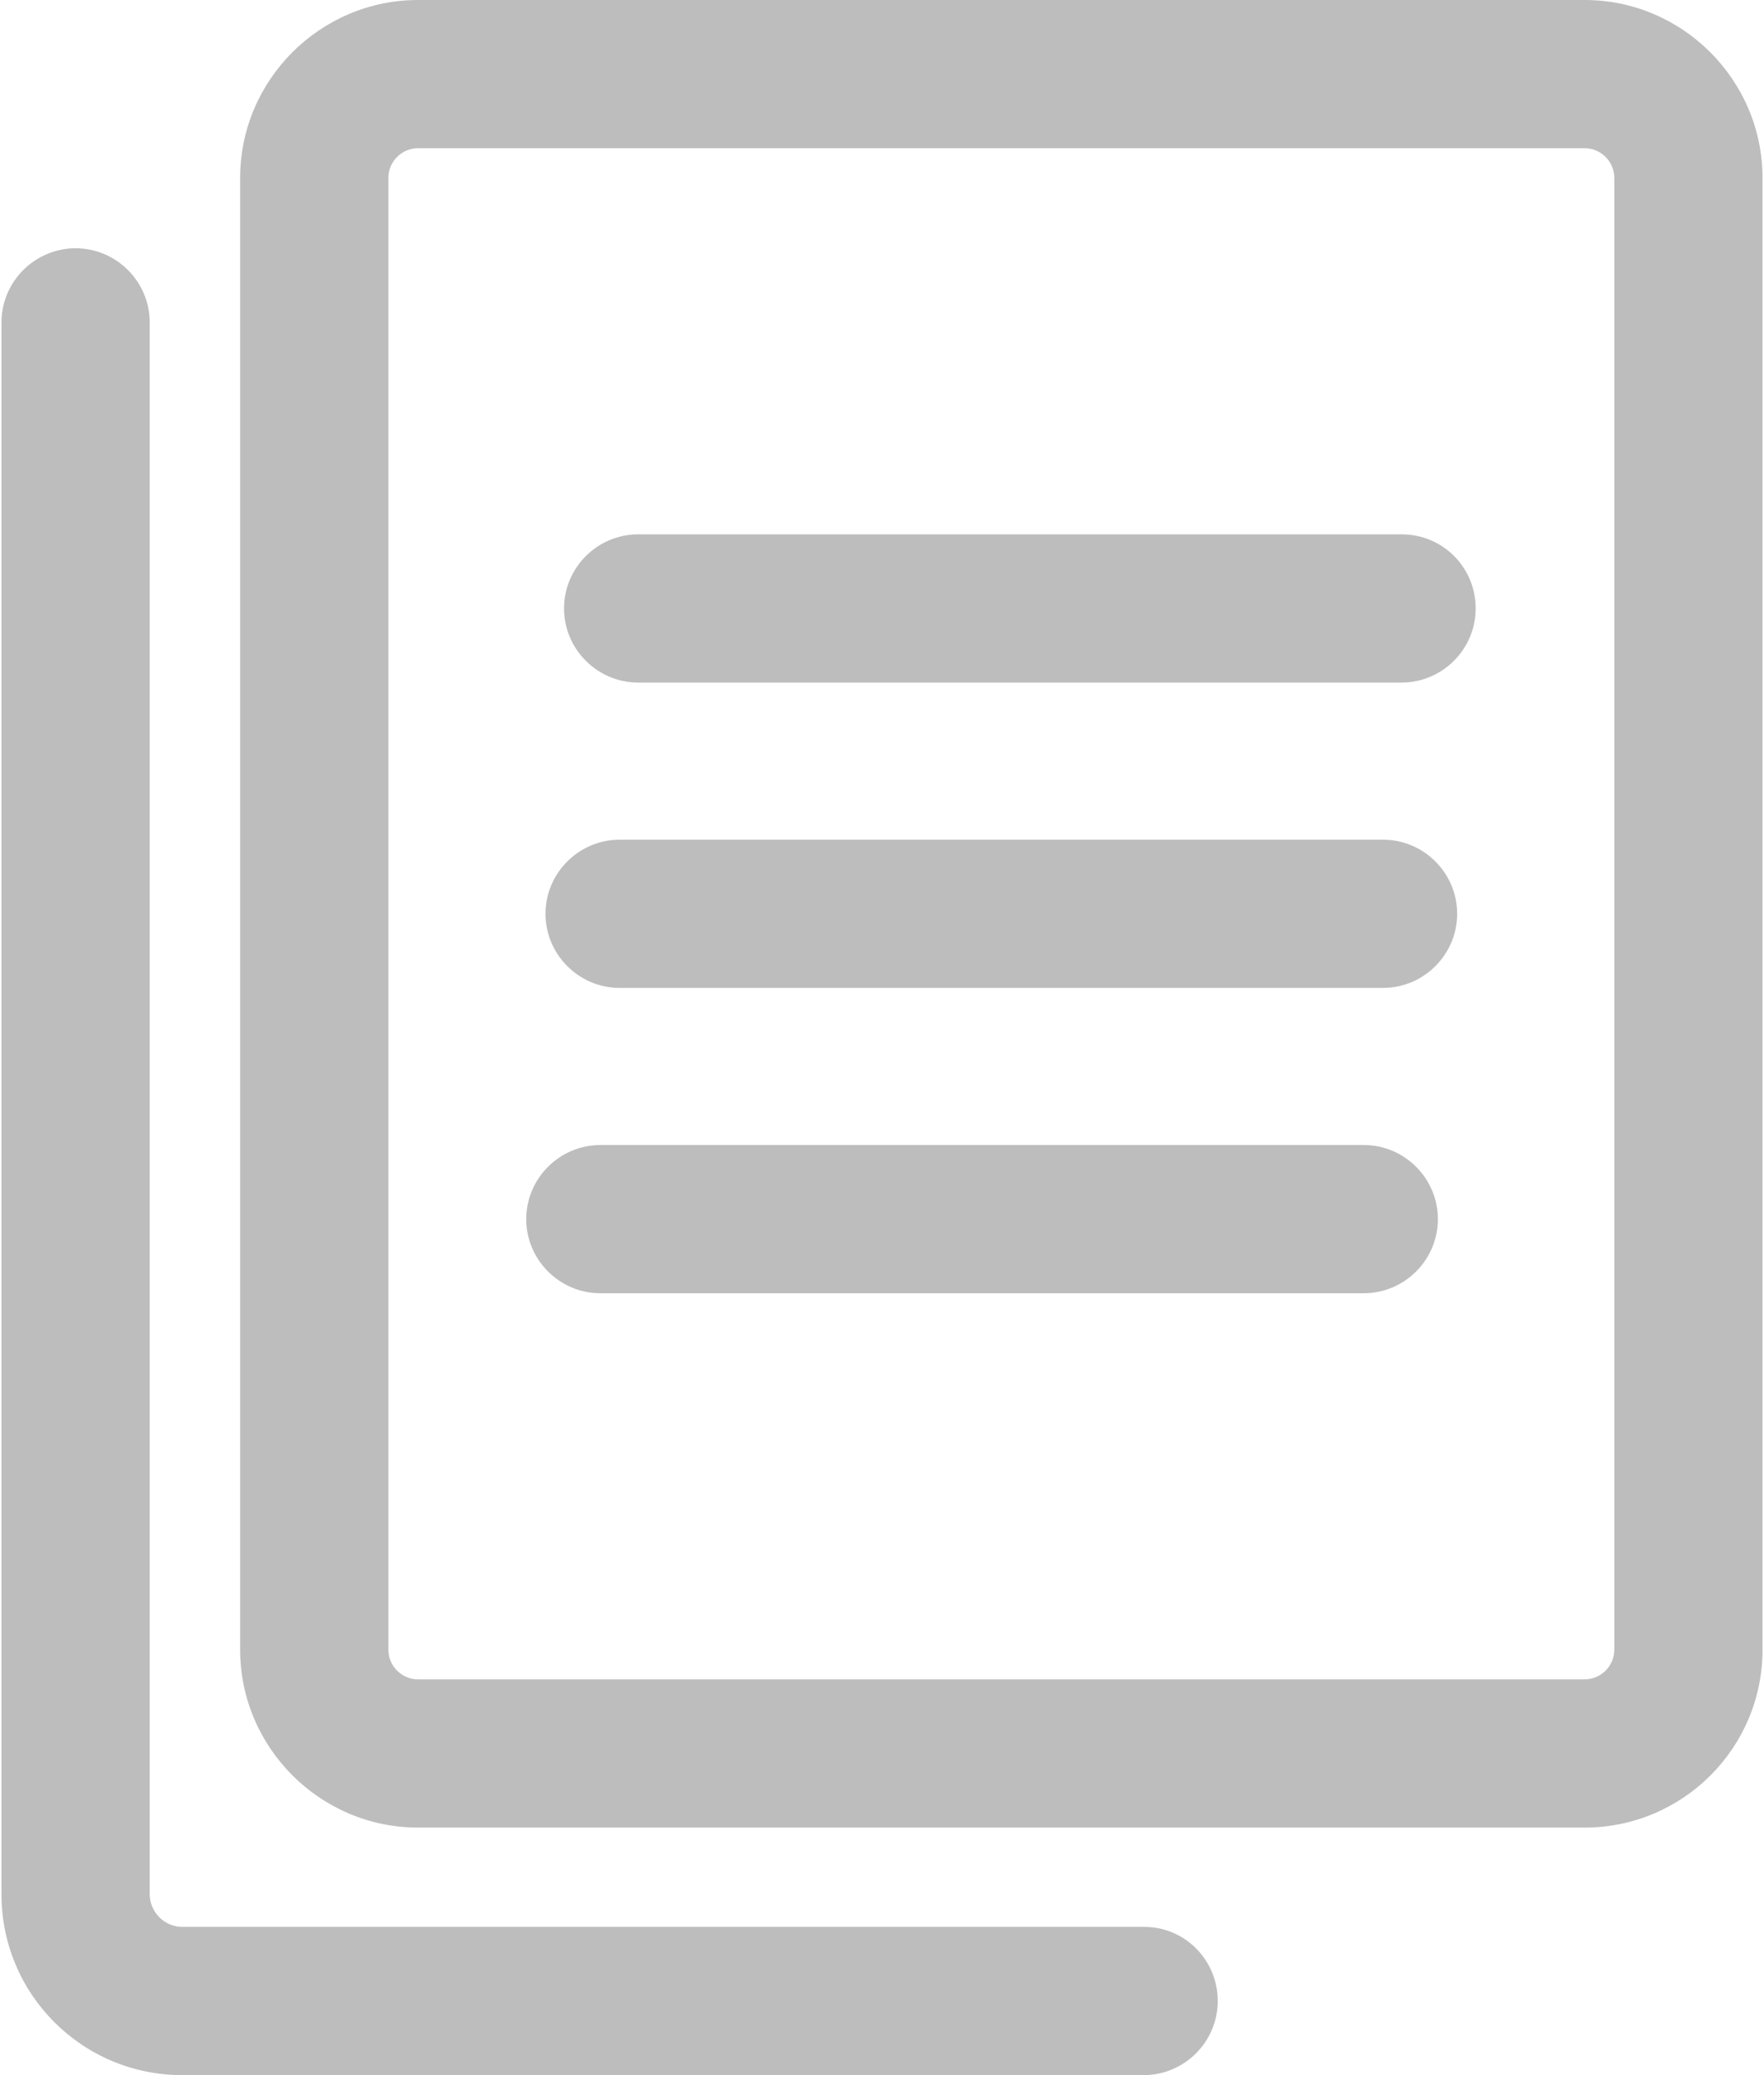
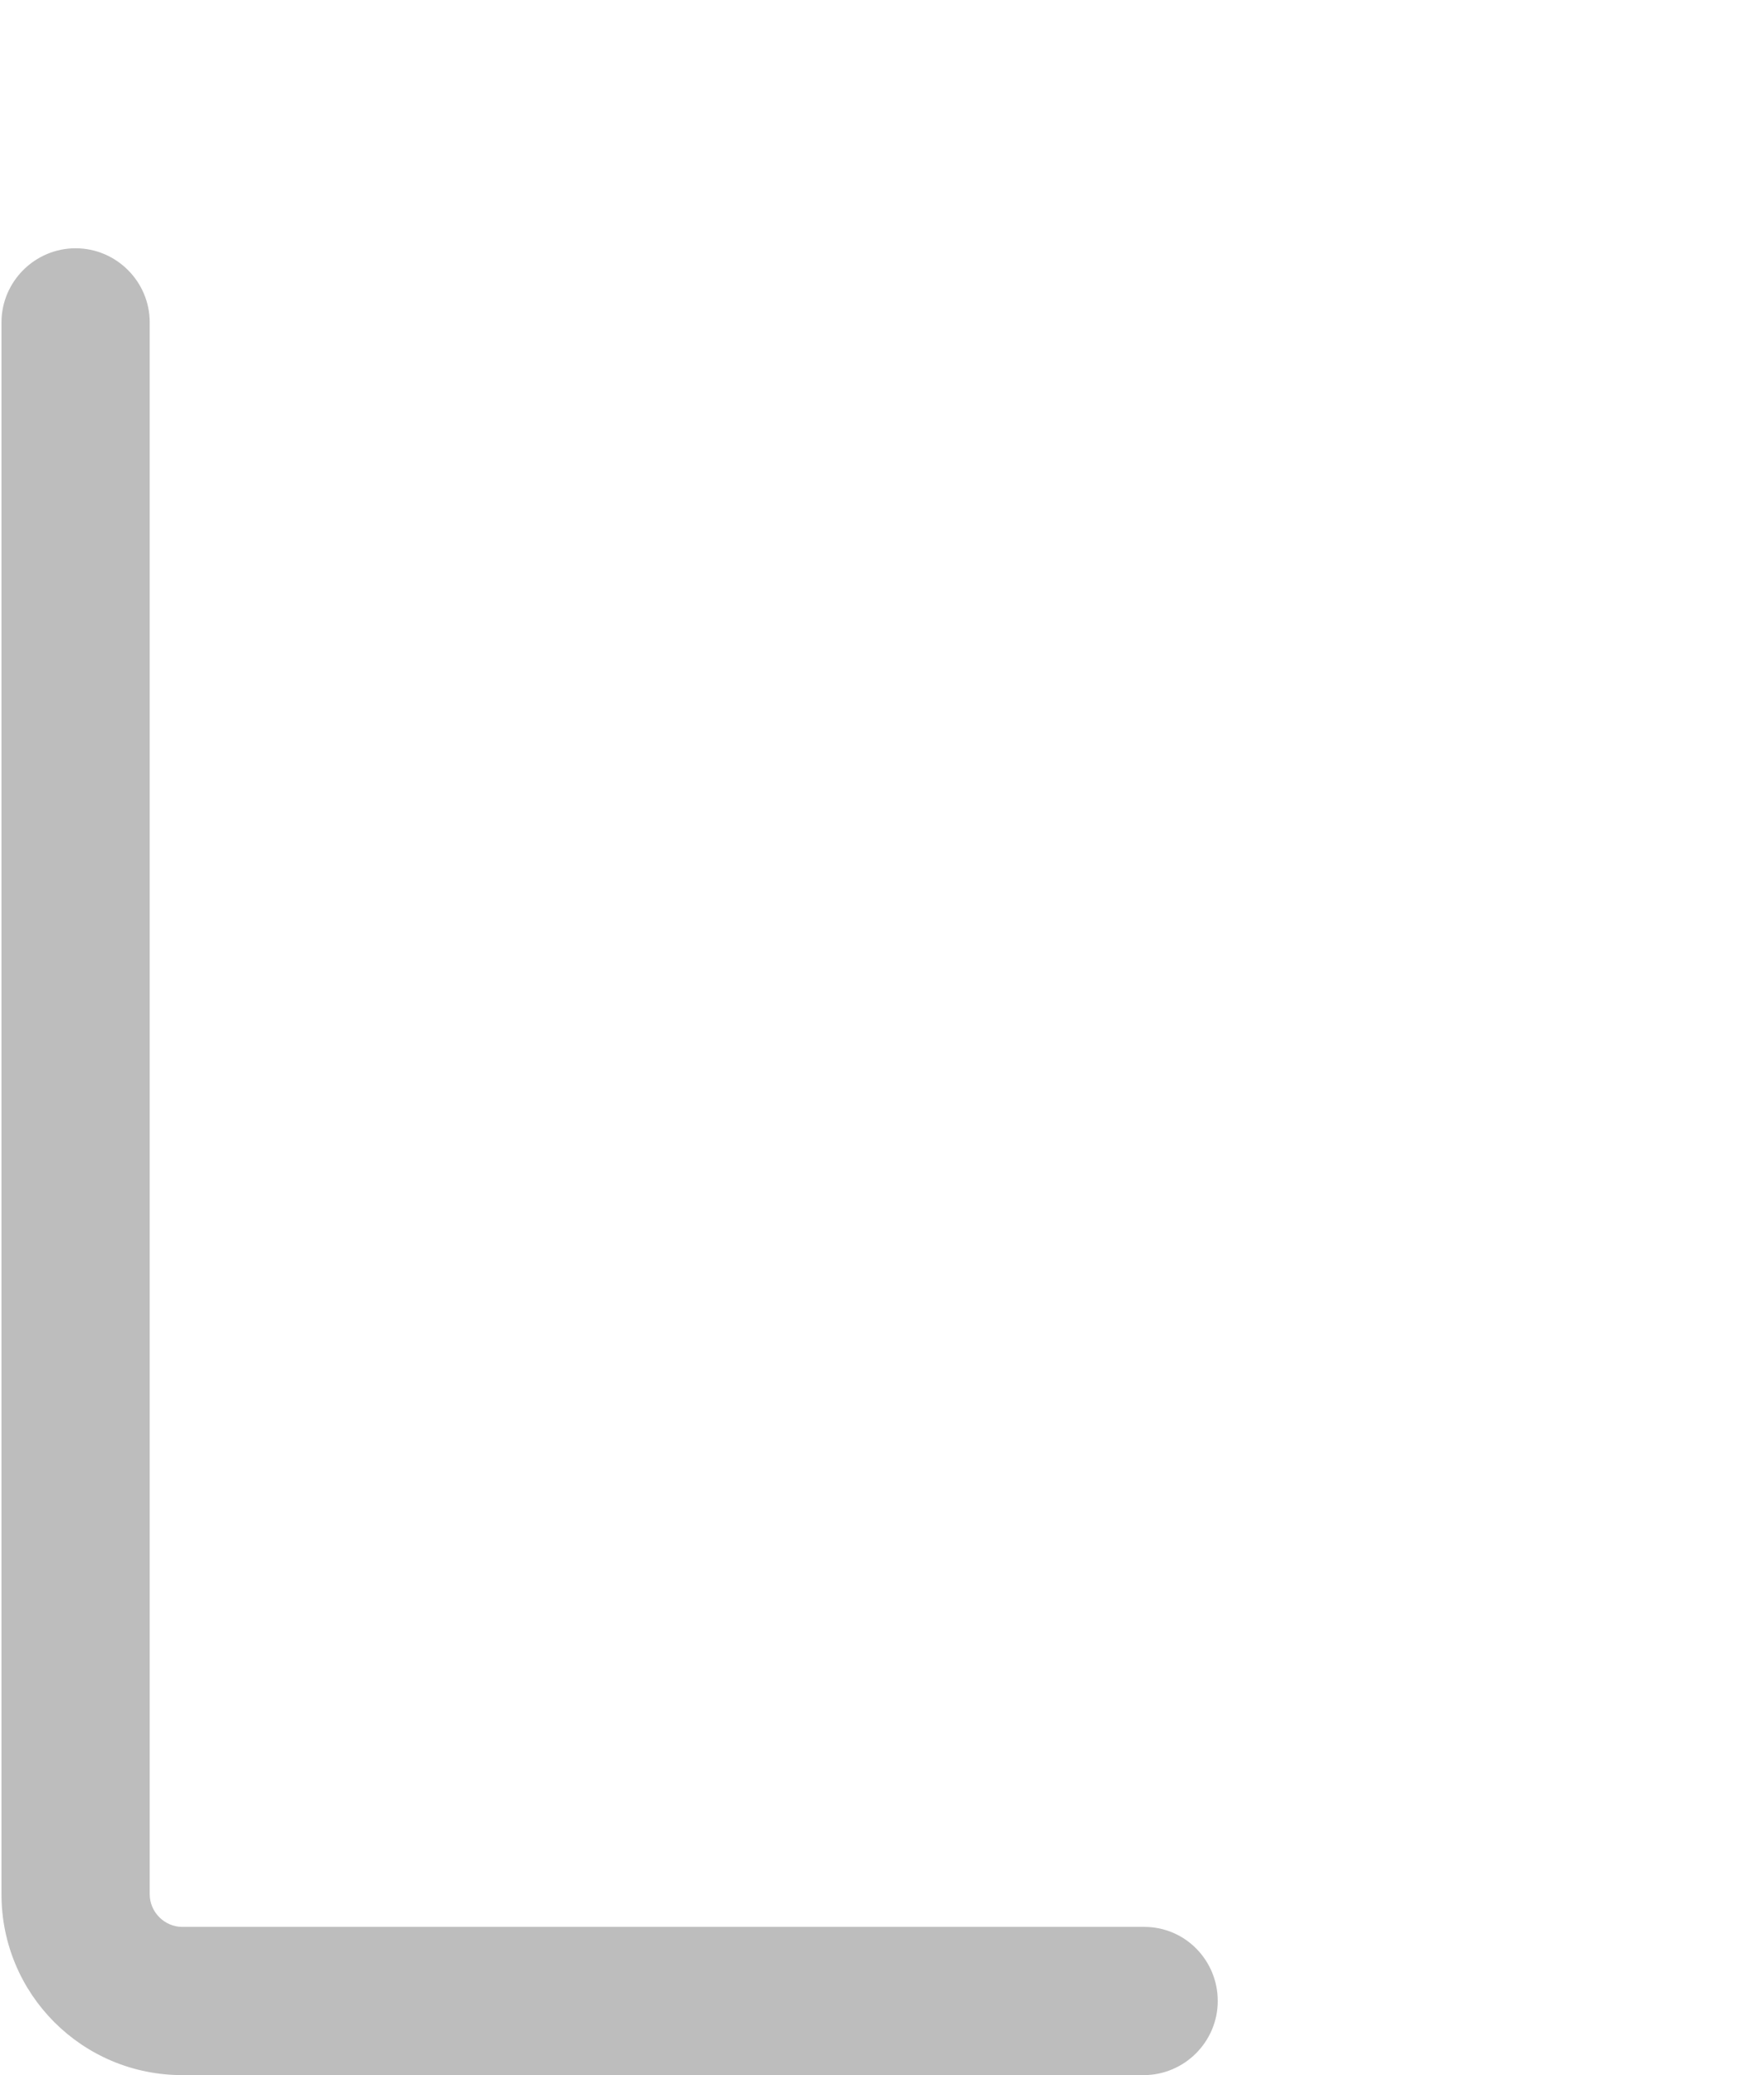
<svg xmlns="http://www.w3.org/2000/svg" fill="#bdbdbd" height="28" preserveAspectRatio="xMidYMid meet" version="1" viewBox="4.1 2.0 23.8 28.0" width="23.8" zoomAndPan="magnify">
  <g>
    <g id="change1_1">
-       <path d="M25.48,2H9.74c-1.32,0-2.4,1.08-2.4,2.4v19.86c0,1.32,1.08,2.4,2.4,2.4h15.74c1.32,0,2.4-1.07,2.4-2.4V4.4 C27.88,3.08,26.8,2,25.48,2z M25.88,24.26c0,0.22-0.18,0.4-0.4,0.4H9.74c-0.22,0-0.4-0.18-0.4-0.4V4.4c0-0.22,0.18-0.4,0.4-0.4 h15.74c0.22,0,0.4,0.18,0.4,0.4V24.26z" fill="inherit" />
      <path d="M19.54,28H6.56c-0.24,0-0.44-0.2-0.44-0.44V6.35c0-0.55-0.45-1-1-1s-1,0.45-1,1v21.21c0,1.35,1.09,2.44,2.44,2.44h12.97 c0.55,0,1-0.45,1-1S20.09,28,19.54,28z" fill="inherit" />
-       <path d="M23.01,9.21h-10.3c-0.55,0-1,0.45-1,1s0.45,1,1,1h10.3c0.55,0,1-0.45,1-1S23.57,9.21,23.01,9.21z" fill="inherit" />
-       <path d="M22.76,13.33h-10.3c-0.55,0-1,0.45-1,1s0.45,1,1,1h10.3c0.55,0,1-0.45,1-1S23.31,13.33,22.76,13.33z" fill="inherit" />
-       <path d="M22.5,17.45H12.2c-0.55,0-1,0.45-1,1s0.45,1,1,1h10.3c0.55,0,1-0.45,1-1S23.05,17.45,22.5,17.45z" fill="inherit" />
    </g>
  </g>
</svg>